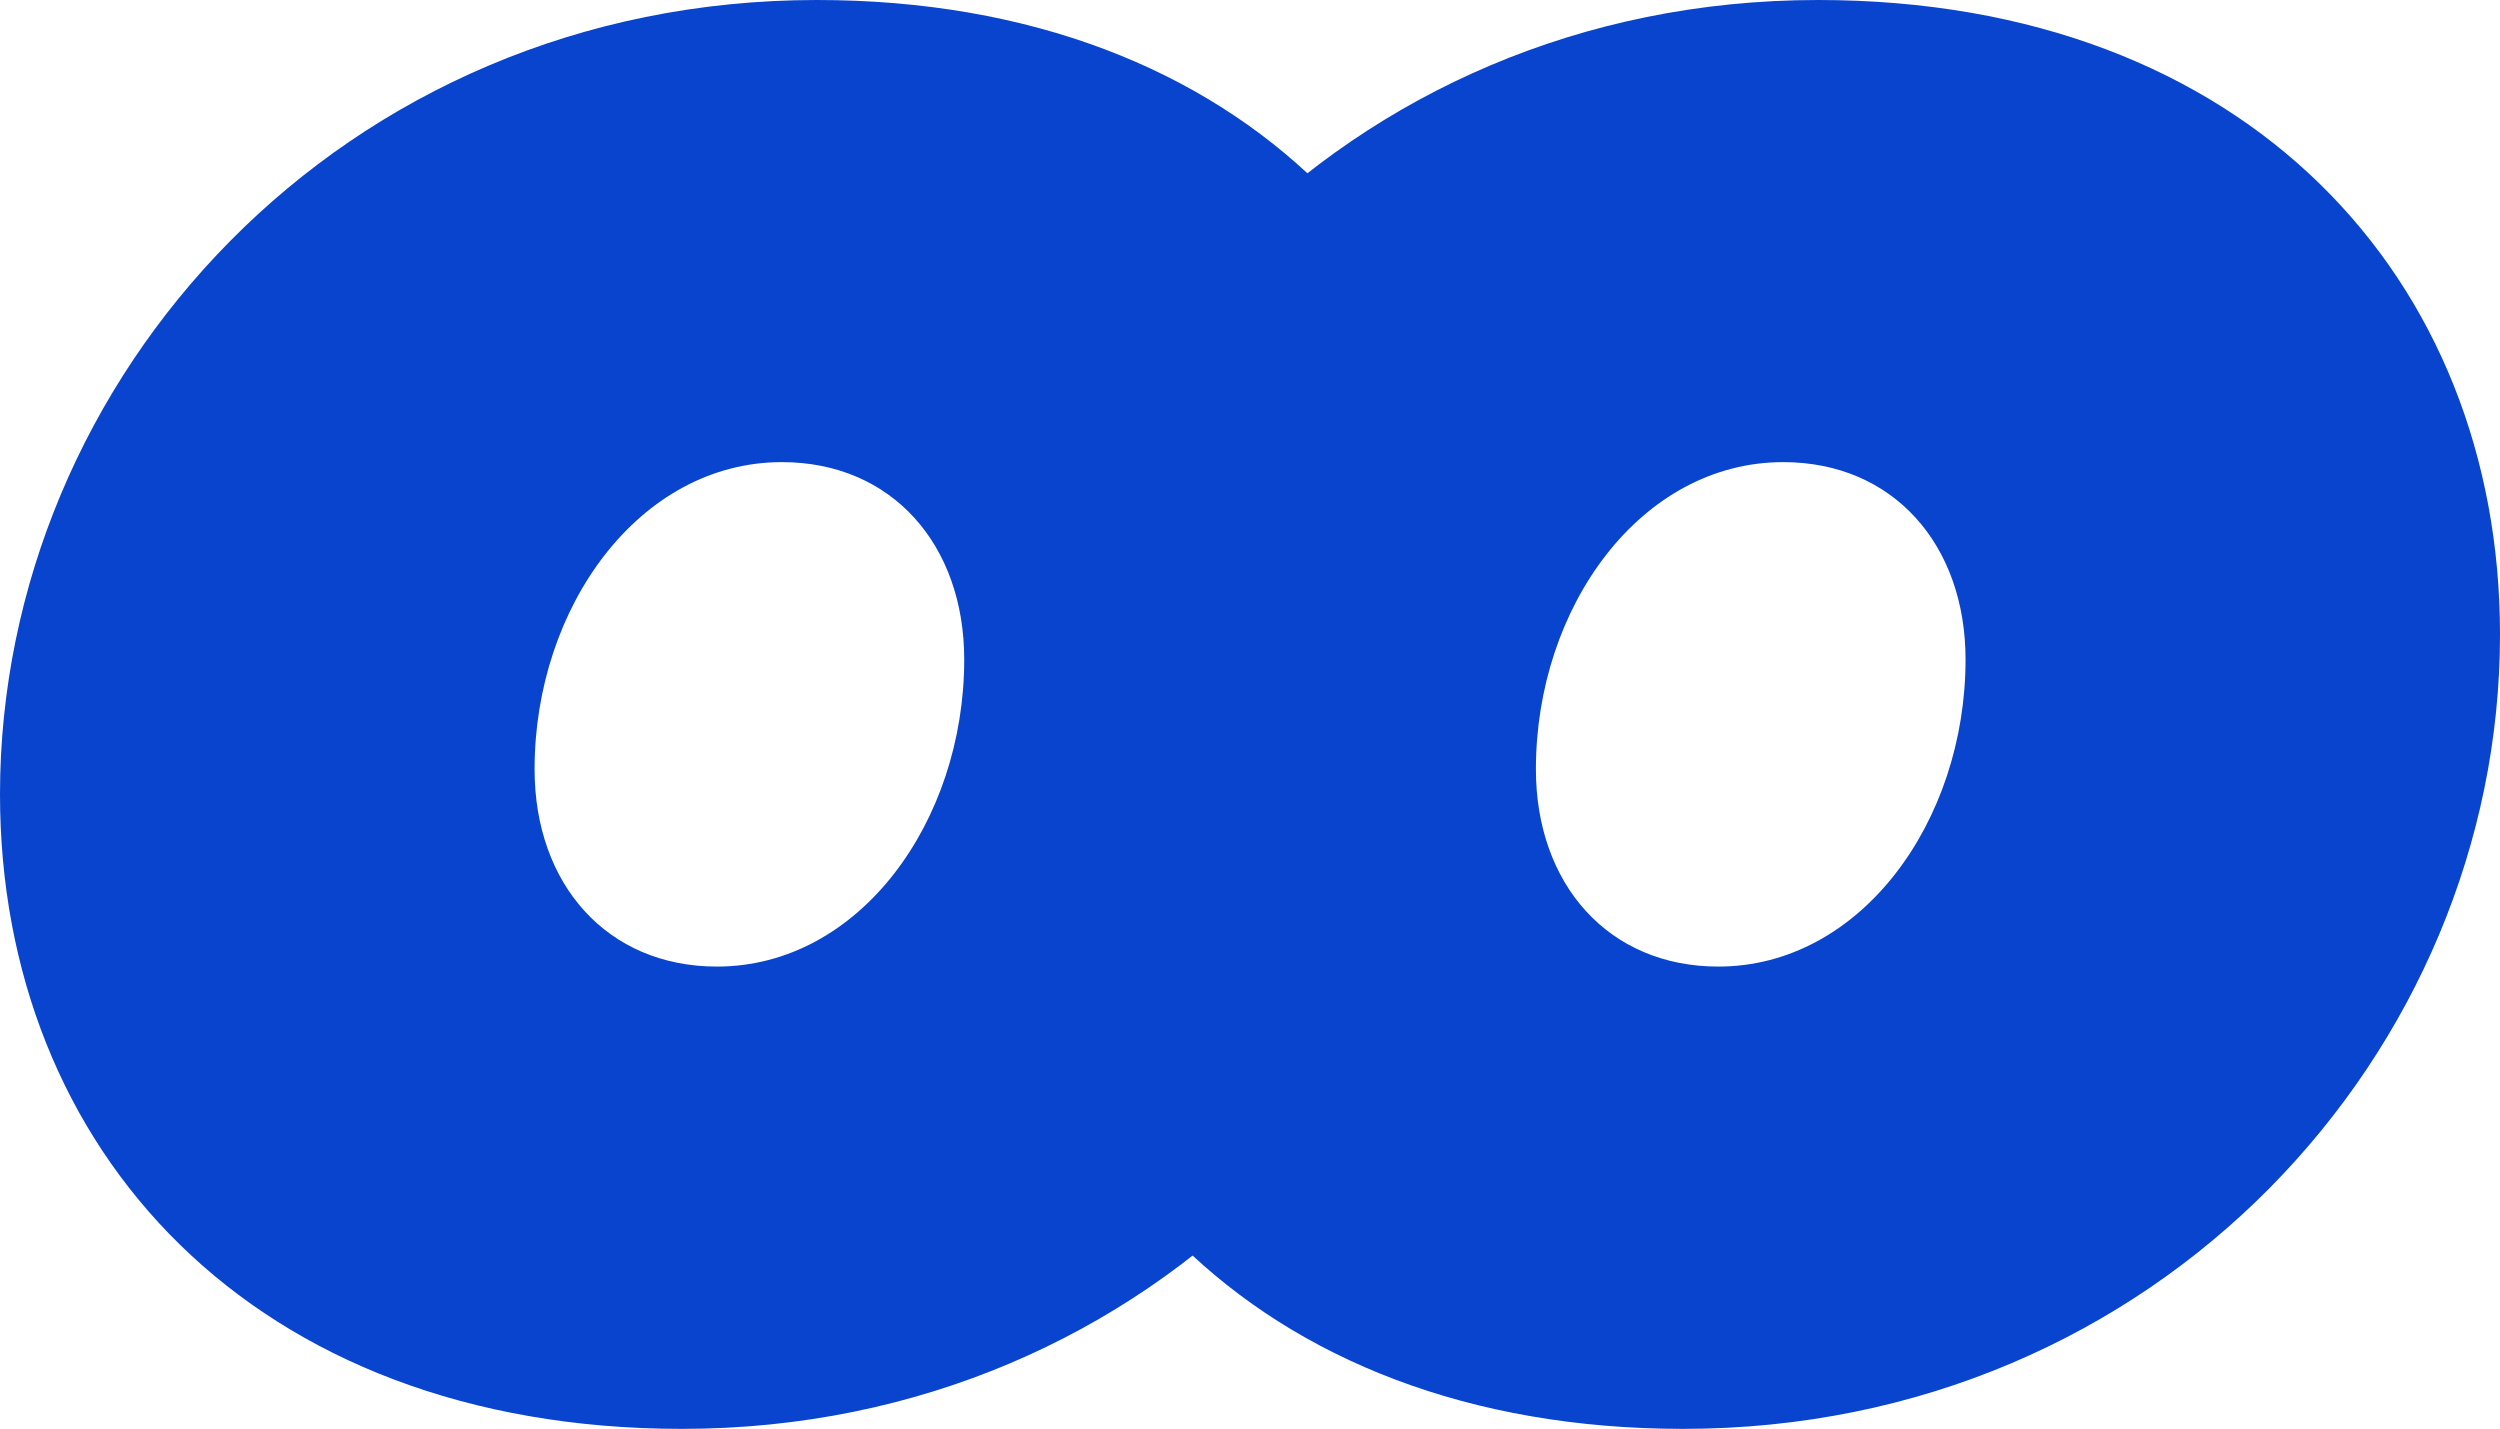
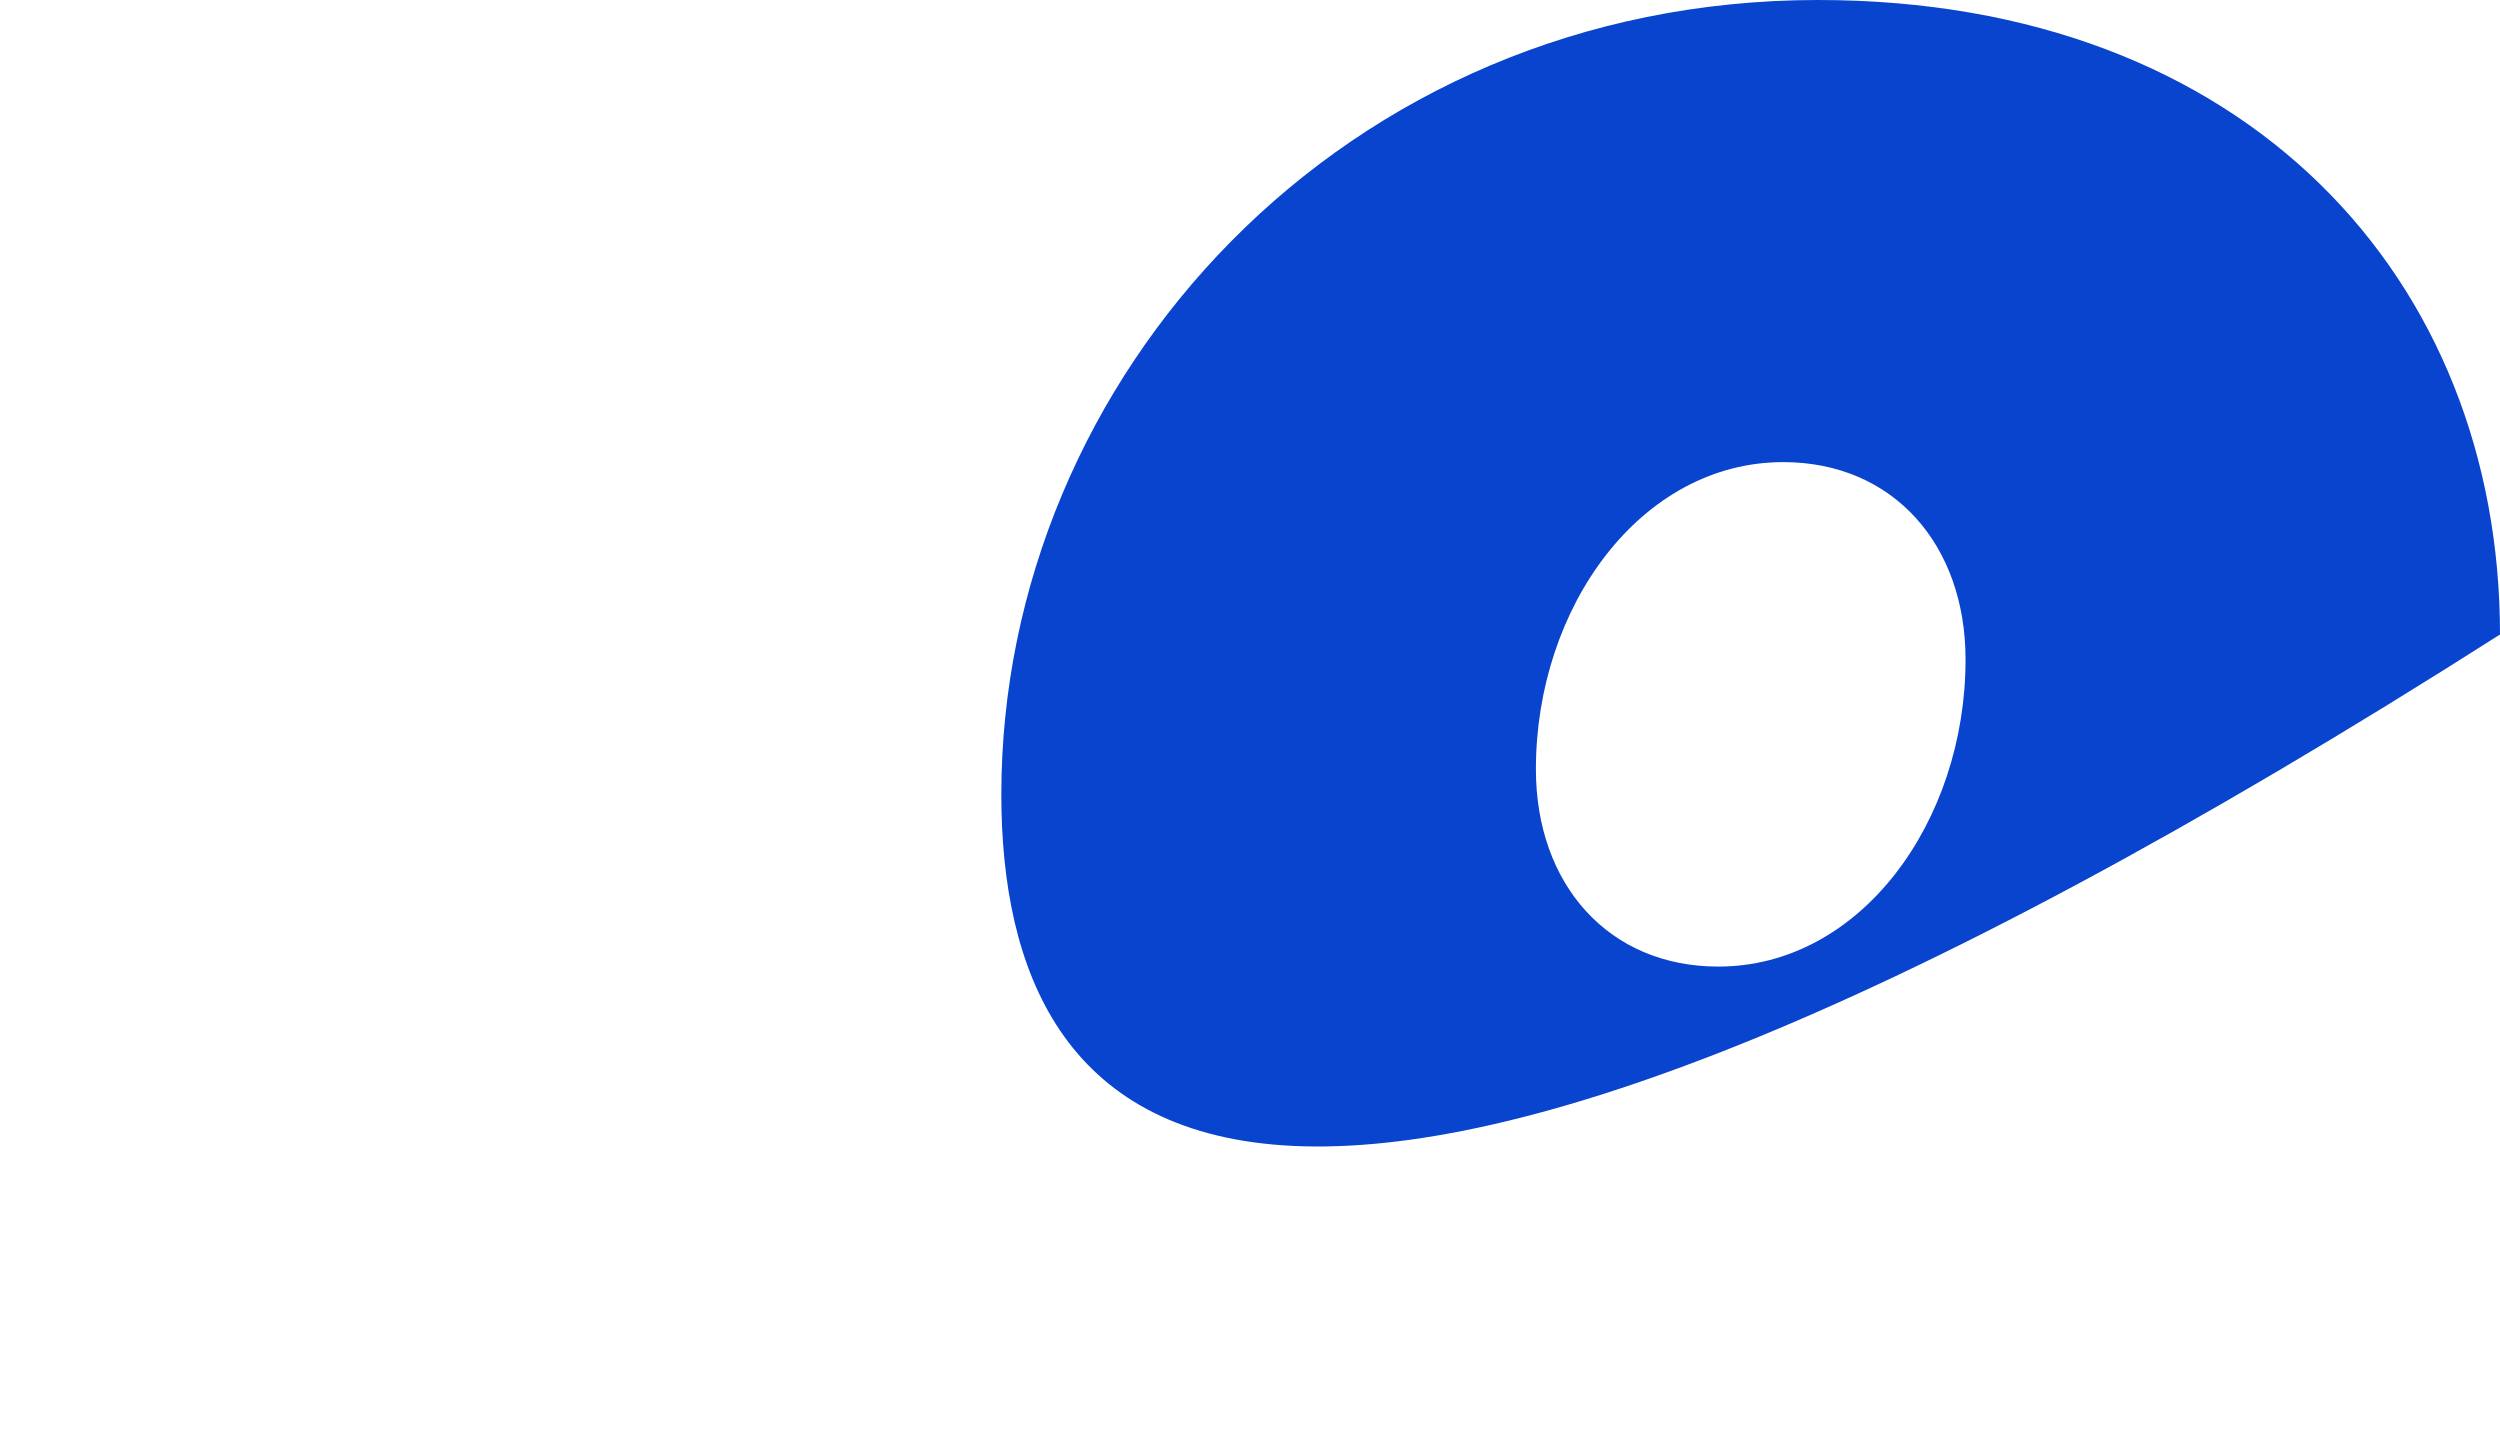
<svg xmlns="http://www.w3.org/2000/svg" viewBox="0 0 594.21 339.62">
  <defs>
    <style>.cls-1{fill:#0944ce;}</style>
  </defs>
  <g id="Layer_2" data-name="Layer 2">
    <g id="Layer_1-2" data-name="Layer 1">
-       <path class="cls-1" d="M0,188.81C0,89.66,81.34,0,194.15,0,296.27,0,356.24,66.5,356.24,150.81c0,99.15-81.34,188.81-194.15,188.81C60,339.62,0,273.12,0,188.81Zm229.18-32.06c0-27.31-17.22-46.91-43.34-46.91-33.84,0-58.78,34.44-58.78,73,0,27.31,17.22,46.9,43.34,46.9,33.84,0,58.78-34.44,58.78-73Z" />
-       <path class="cls-1" d="M238,188.81C238,89.66,319.31,0,432.12,0,534.24,0,594.21,66.5,594.21,150.81c0,99.15-81.34,188.81-194.15,188.81C297.94,339.62,238,273.12,238,188.81Zm229.18-32.06c0-27.31-17.22-46.91-43.34-46.91-33.84,0-58.78,34.44-58.78,73,0,27.31,17.22,46.9,43.34,46.9,33.84,0,58.78-34.44,58.78-73Z" />
+       <path class="cls-1" d="M238,188.81C238,89.66,319.31,0,432.12,0,534.24,0,594.21,66.5,594.21,150.81C297.94,339.62,238,273.12,238,188.81Zm229.18-32.06c0-27.31-17.22-46.91-43.34-46.91-33.84,0-58.78,34.44-58.78,73,0,27.31,17.22,46.9,43.34,46.9,33.84,0,58.78-34.44,58.78-73Z" />
    </g>
  </g>
</svg>